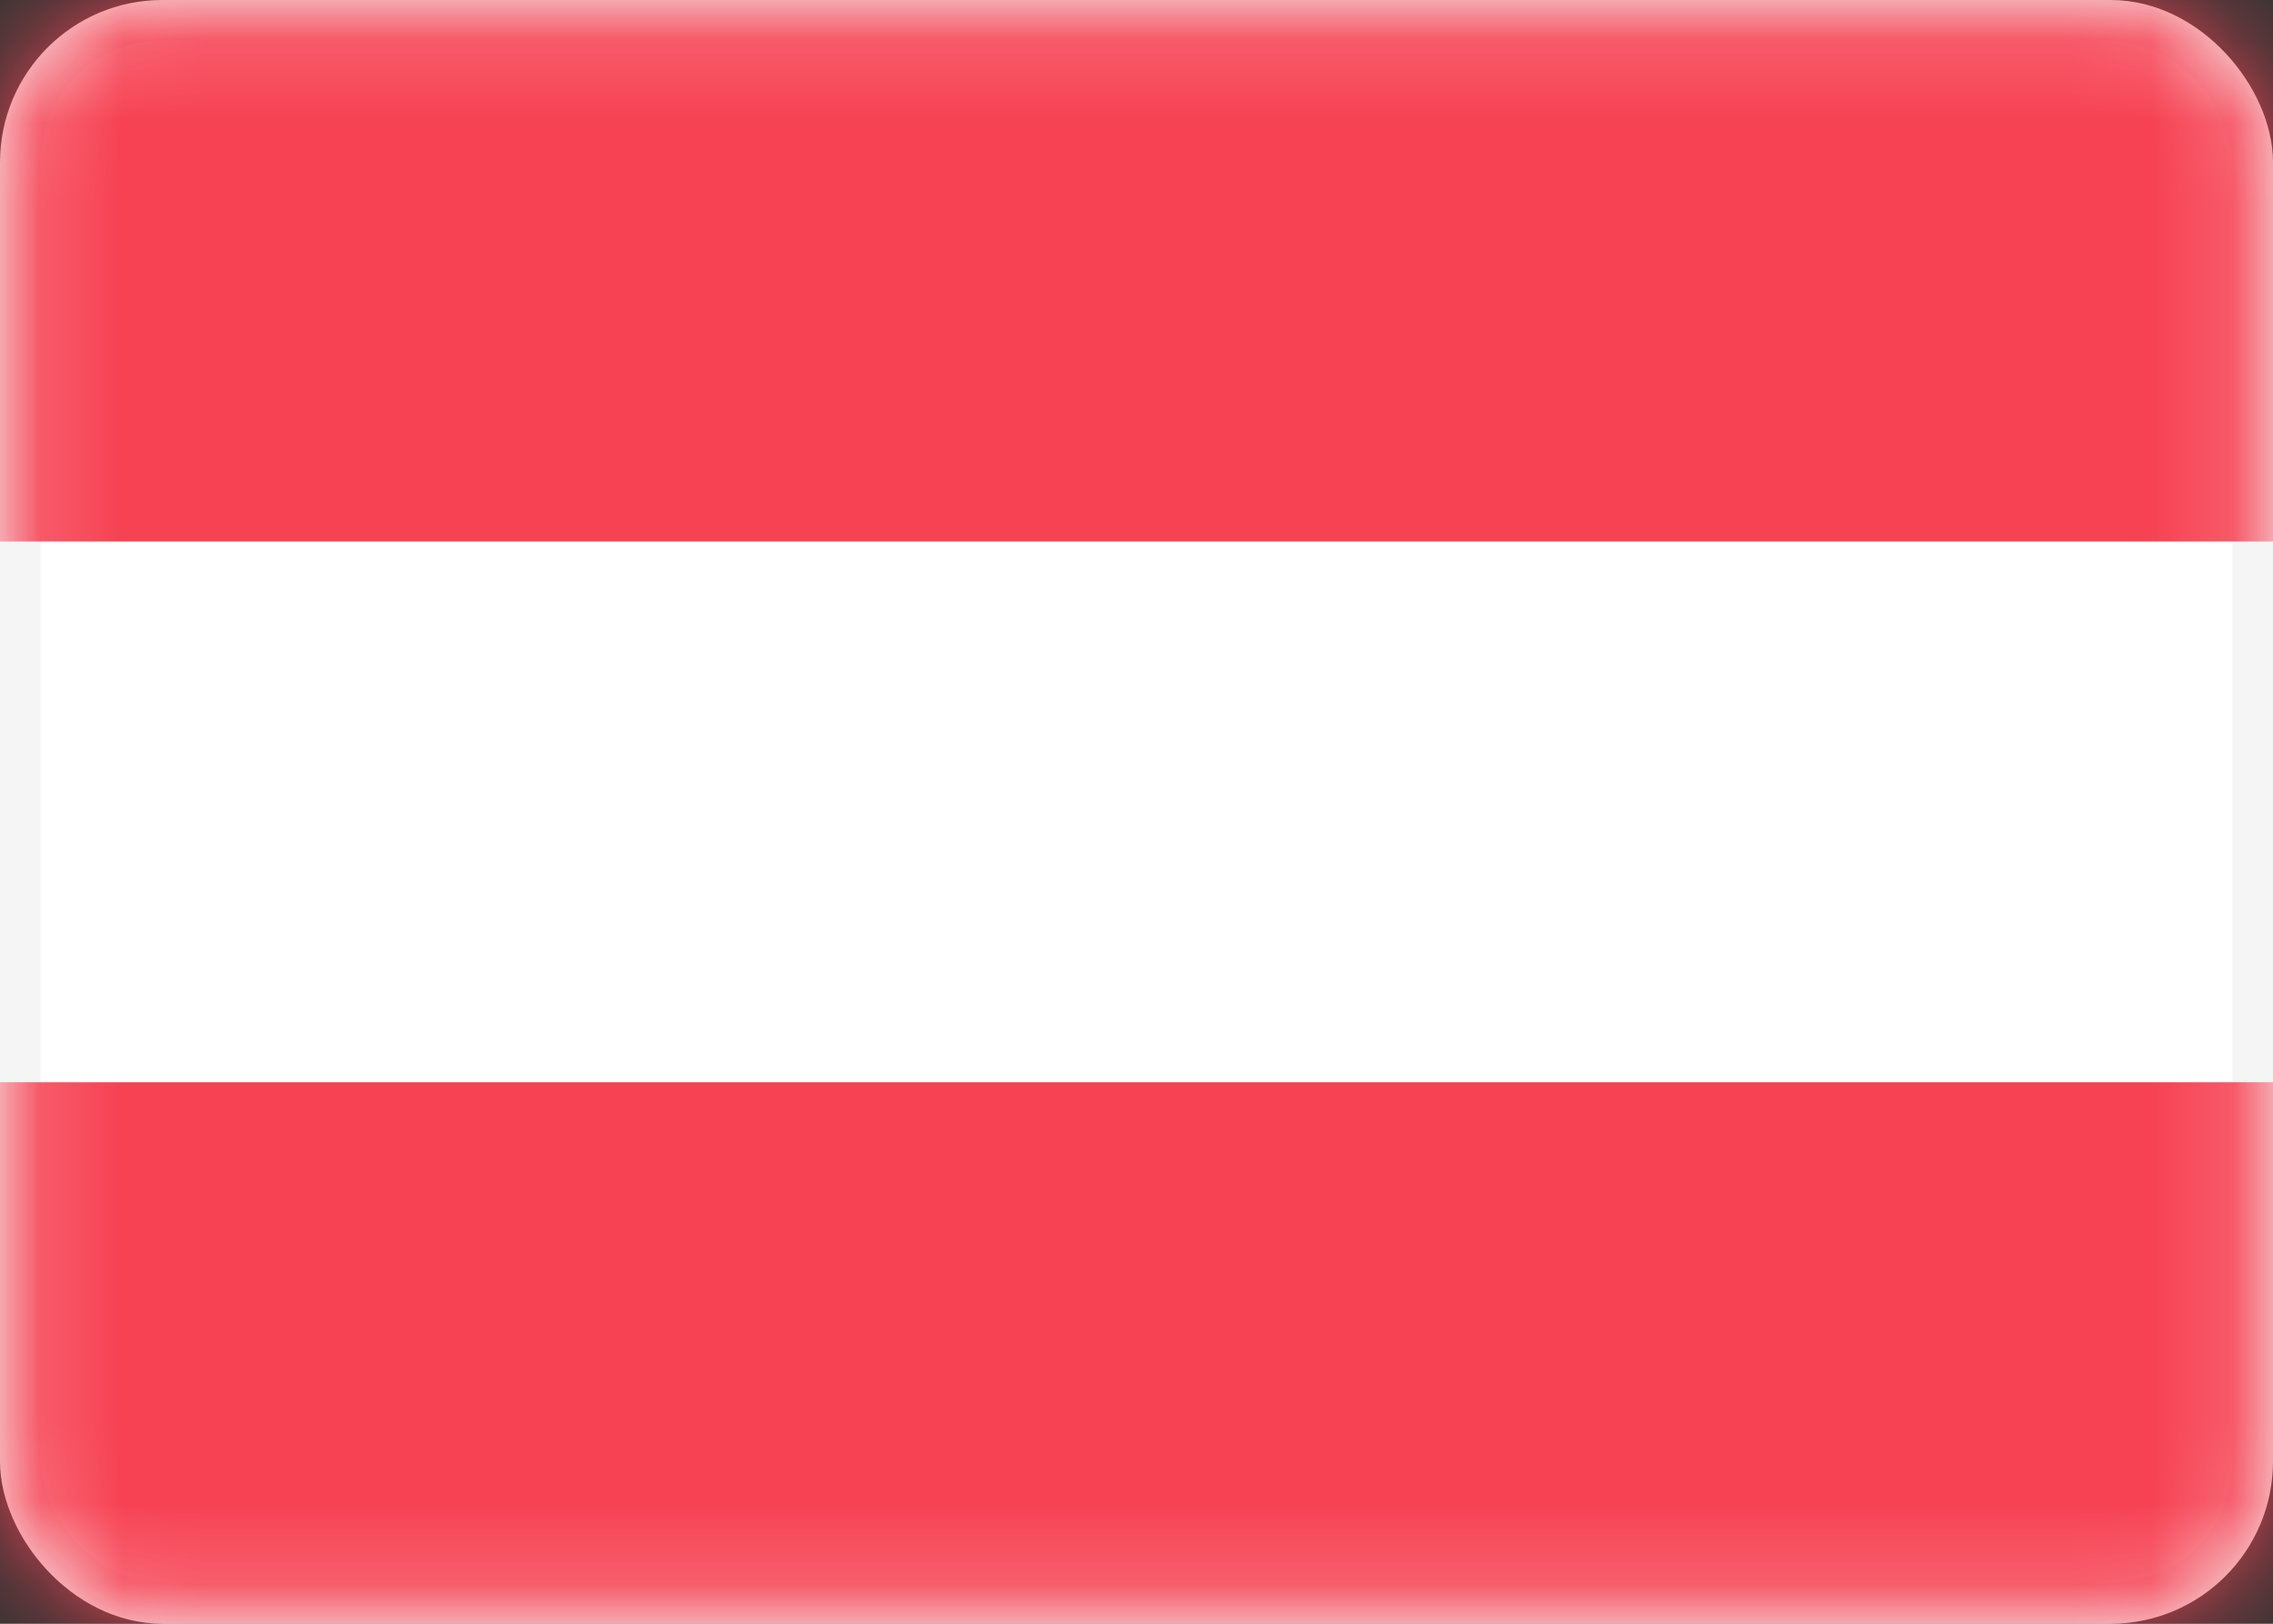
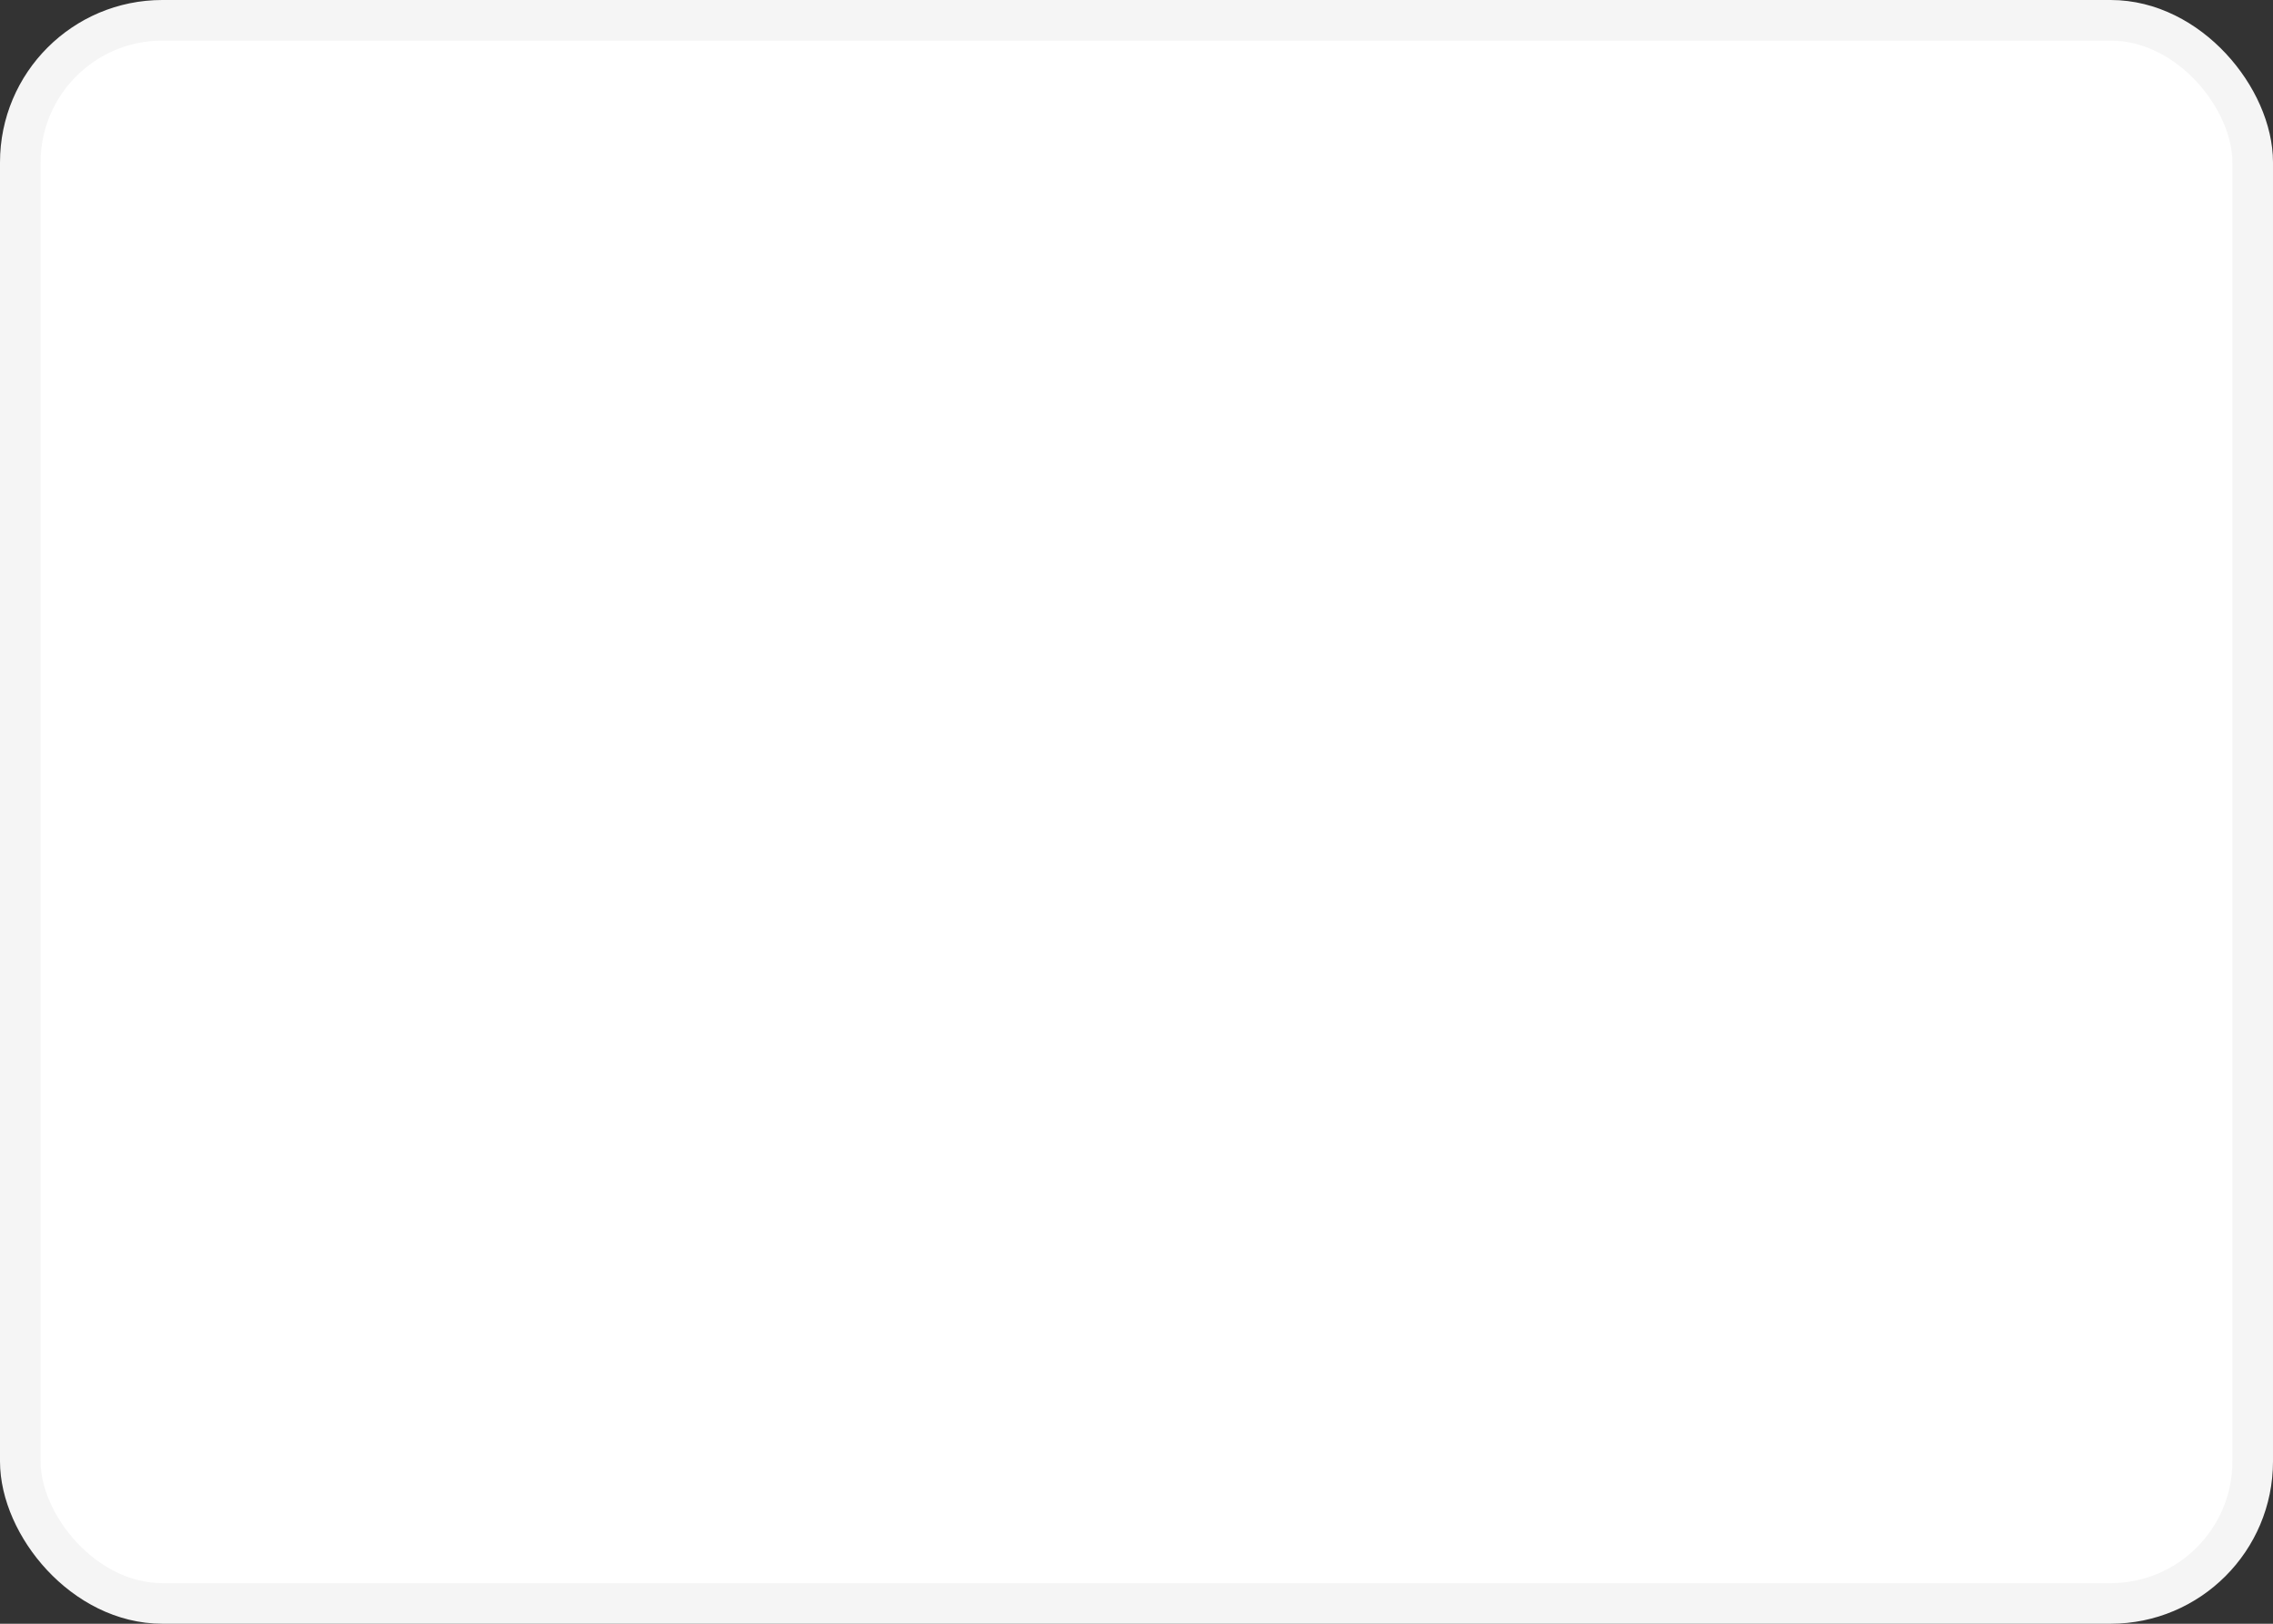
<svg xmlns="http://www.w3.org/2000/svg" width="28" height="20" fill="none">
  <rect width="100%" height="100%" fill="#333333" stroke="none" />
  <rect width="27.5" height="19.5" x=".25" y=".25" fill="#fff" stroke="#F5F5F5" stroke-width=".5" rx="1.75" />
  <mask id="a" width="28" height="20" x="0" y="0" maskUnits="userSpaceOnUse" style="mask-type:luminance">
    <rect width="27.5" height="19.5" x=".25" y=".25" fill="#fff" stroke="#fff" stroke-width=".5" rx="1.75" />
  </mask>
  <g fill="#F64253" fill-rule="evenodd" clip-rule="evenodd" mask="url(#a)">
-     <path d="M0 6.67h28V0H0v6.67ZM0 20h28v-6.67H0V20Z" />
-   </g>
+     </g>
</svg>